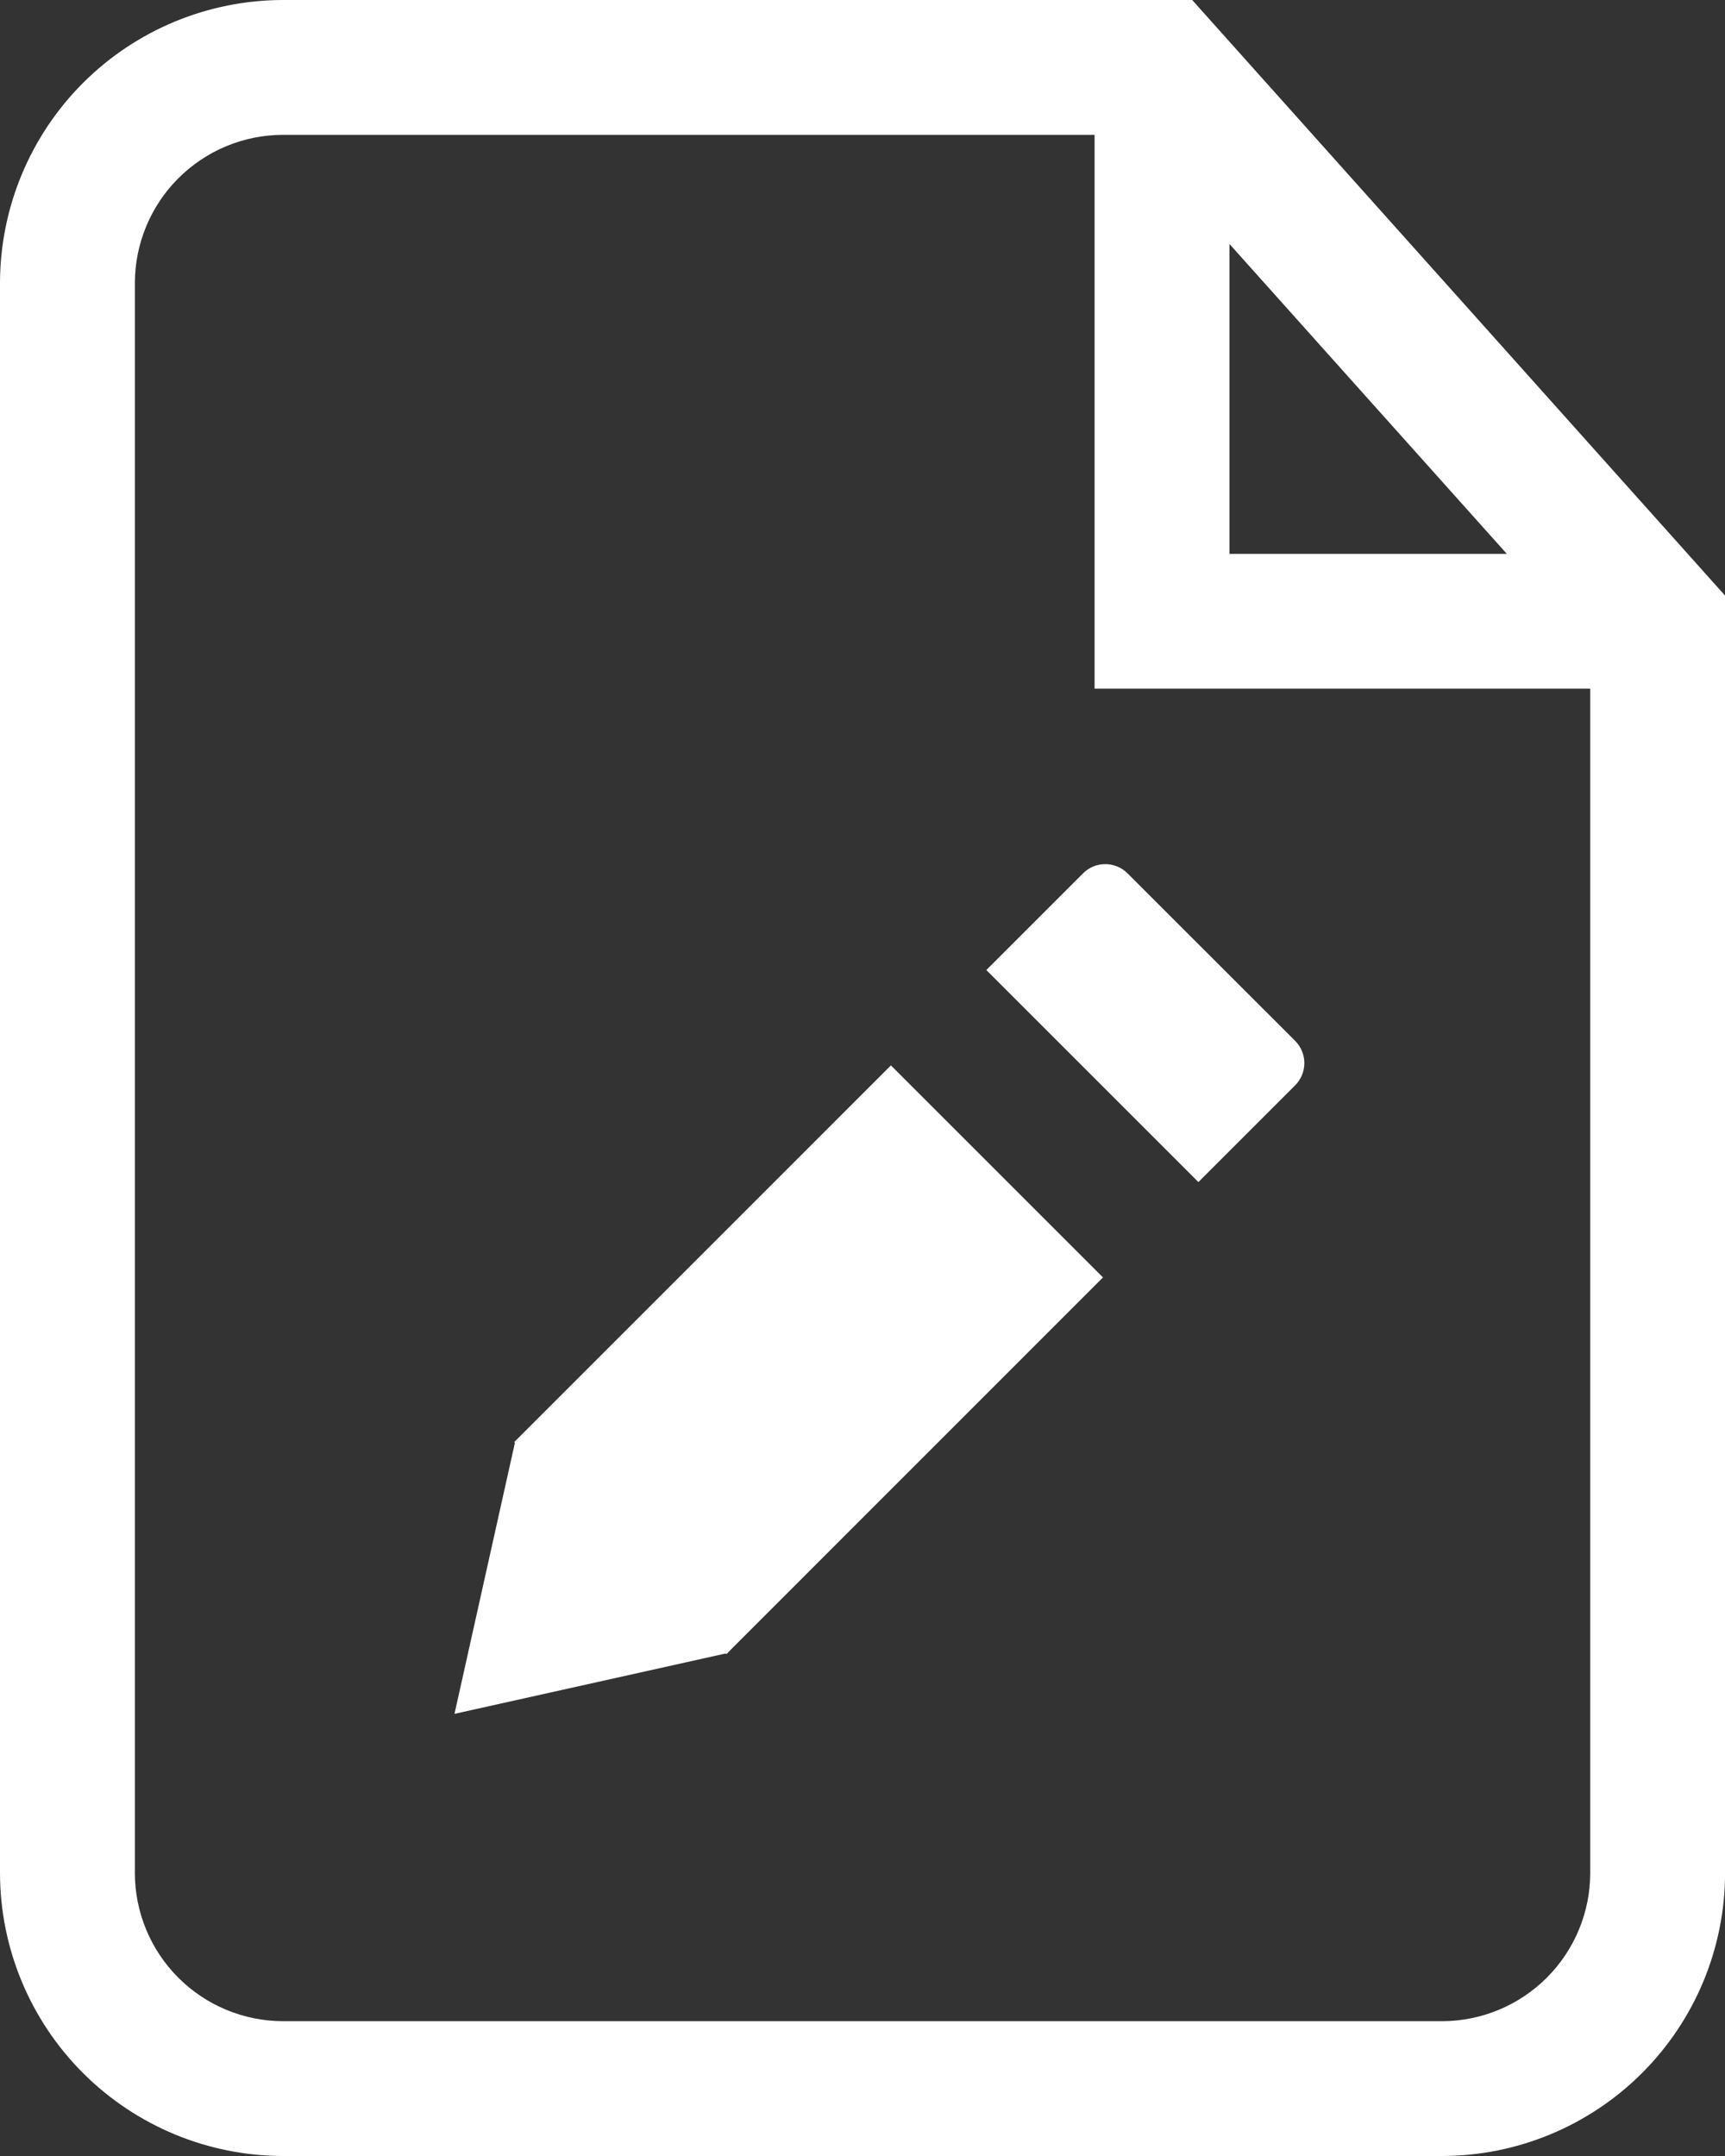
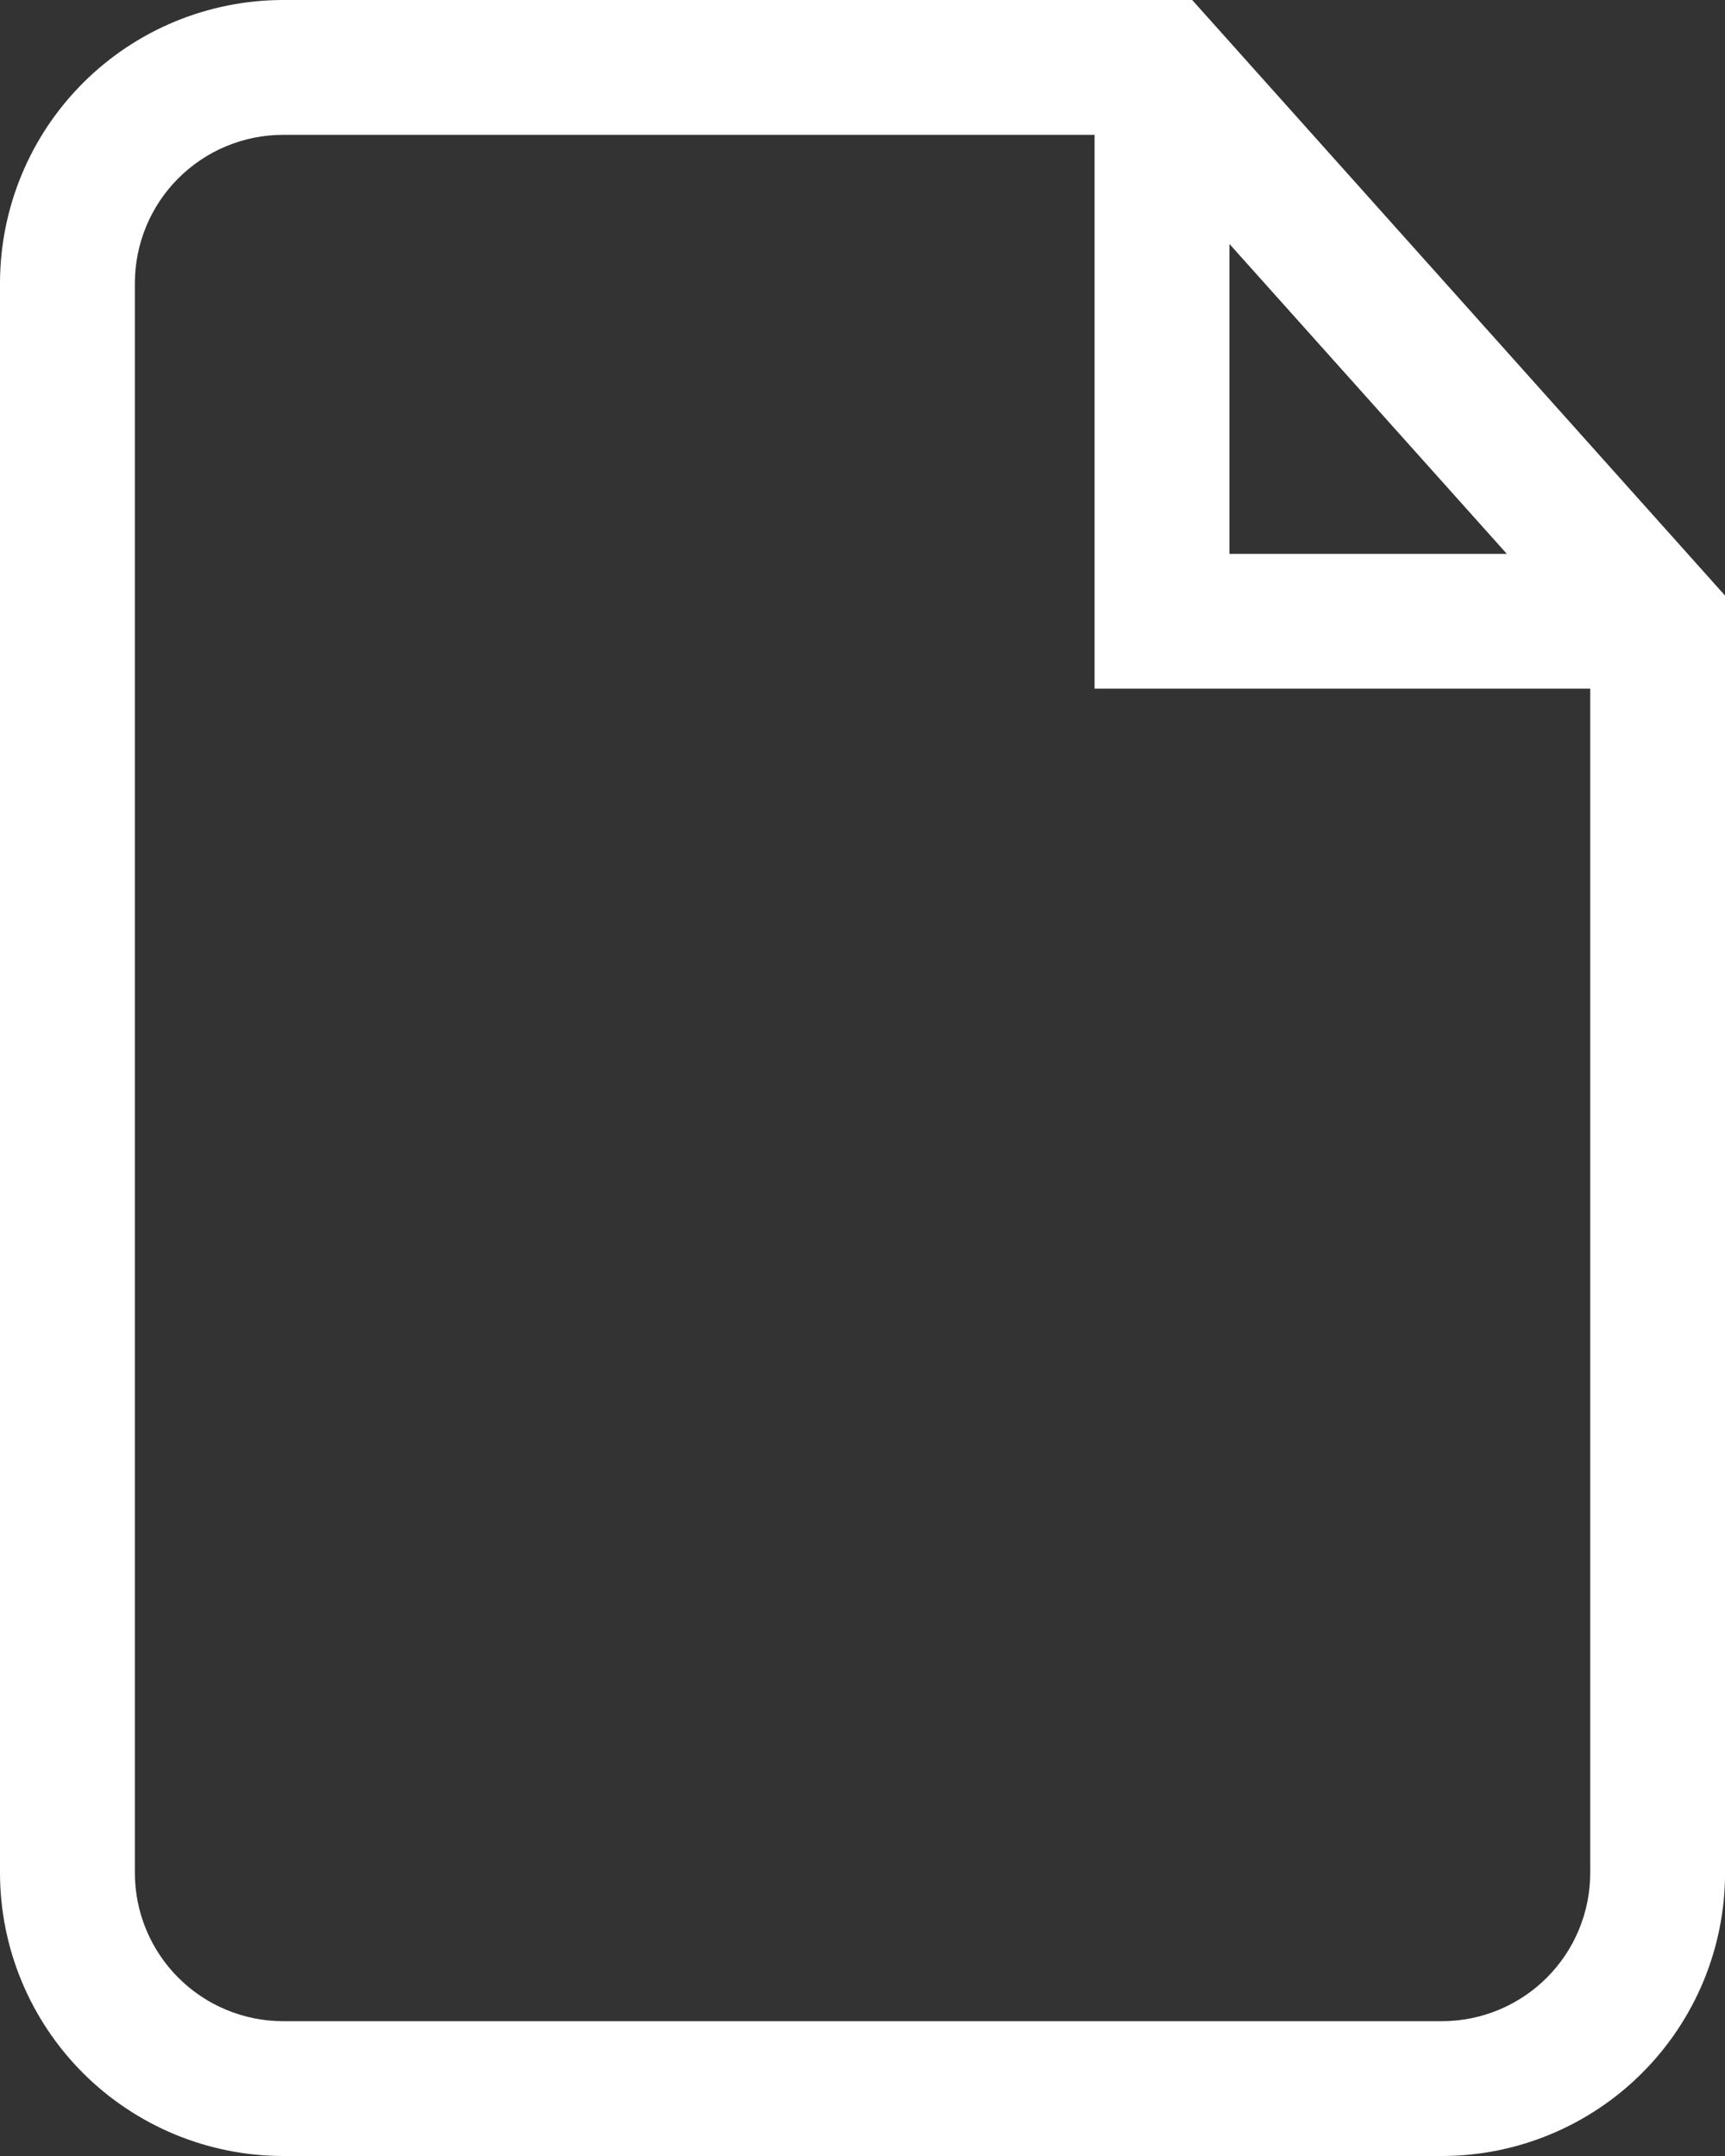
<svg xmlns="http://www.w3.org/2000/svg" width="32" height="40" viewBox="0 0 32 40" fill="none">
  <rect x="0" y="0" width="32" height="40" fill="#333333" stroke="none" />
  <g id="Group 76">
    <path id="Vector" d="M22.116 0H5.251C3.859 0.001 2.524 0.555 1.54 1.539C0.555 2.524 0.002 3.859 0 5.251V34.751C0.002 36.142 0.556 37.477 1.54 38.461C2.525 39.445 3.859 39.999 5.251 40H26.75C28.142 39.999 29.477 39.445 30.461 38.461C31.446 37.477 32 36.142 32.001 34.751V11.05L22.116 0ZM22.807 4.526L27.953 10.276H22.807V4.526ZM29.5 34.751C29.499 35.479 29.209 36.178 28.693 36.693C28.178 37.208 27.479 37.498 26.75 37.499H5.251C4.523 37.498 3.824 37.208 3.309 36.693C2.793 36.178 2.503 35.479 2.502 34.751V5.251C2.503 4.522 2.793 3.823 3.308 3.308C3.824 2.792 4.522 2.502 5.251 2.502H20.305V12.777H29.5L29.5 34.751Z" fill="white" />
-     <path id="Vector_2" d="M16.527 19.766L9.567 26.727L9.563 26.721L9.56 26.735L9.539 26.755L9.552 26.768L8.431 31.797L13.461 30.677L13.473 30.689L13.492 30.67L13.507 30.667L13.502 30.661L20.461 23.7L16.527 19.766ZM18.297 17.997L22.231 21.931L24.026 20.136C24.135 20.027 24.196 19.879 24.197 19.725C24.197 19.57 24.136 19.422 24.027 19.312L20.916 16.203C20.807 16.093 20.658 16.032 20.504 16.032C20.349 16.032 20.2 16.093 20.091 16.203L18.297 17.997Z" fill="white" />
  </g>
</svg>